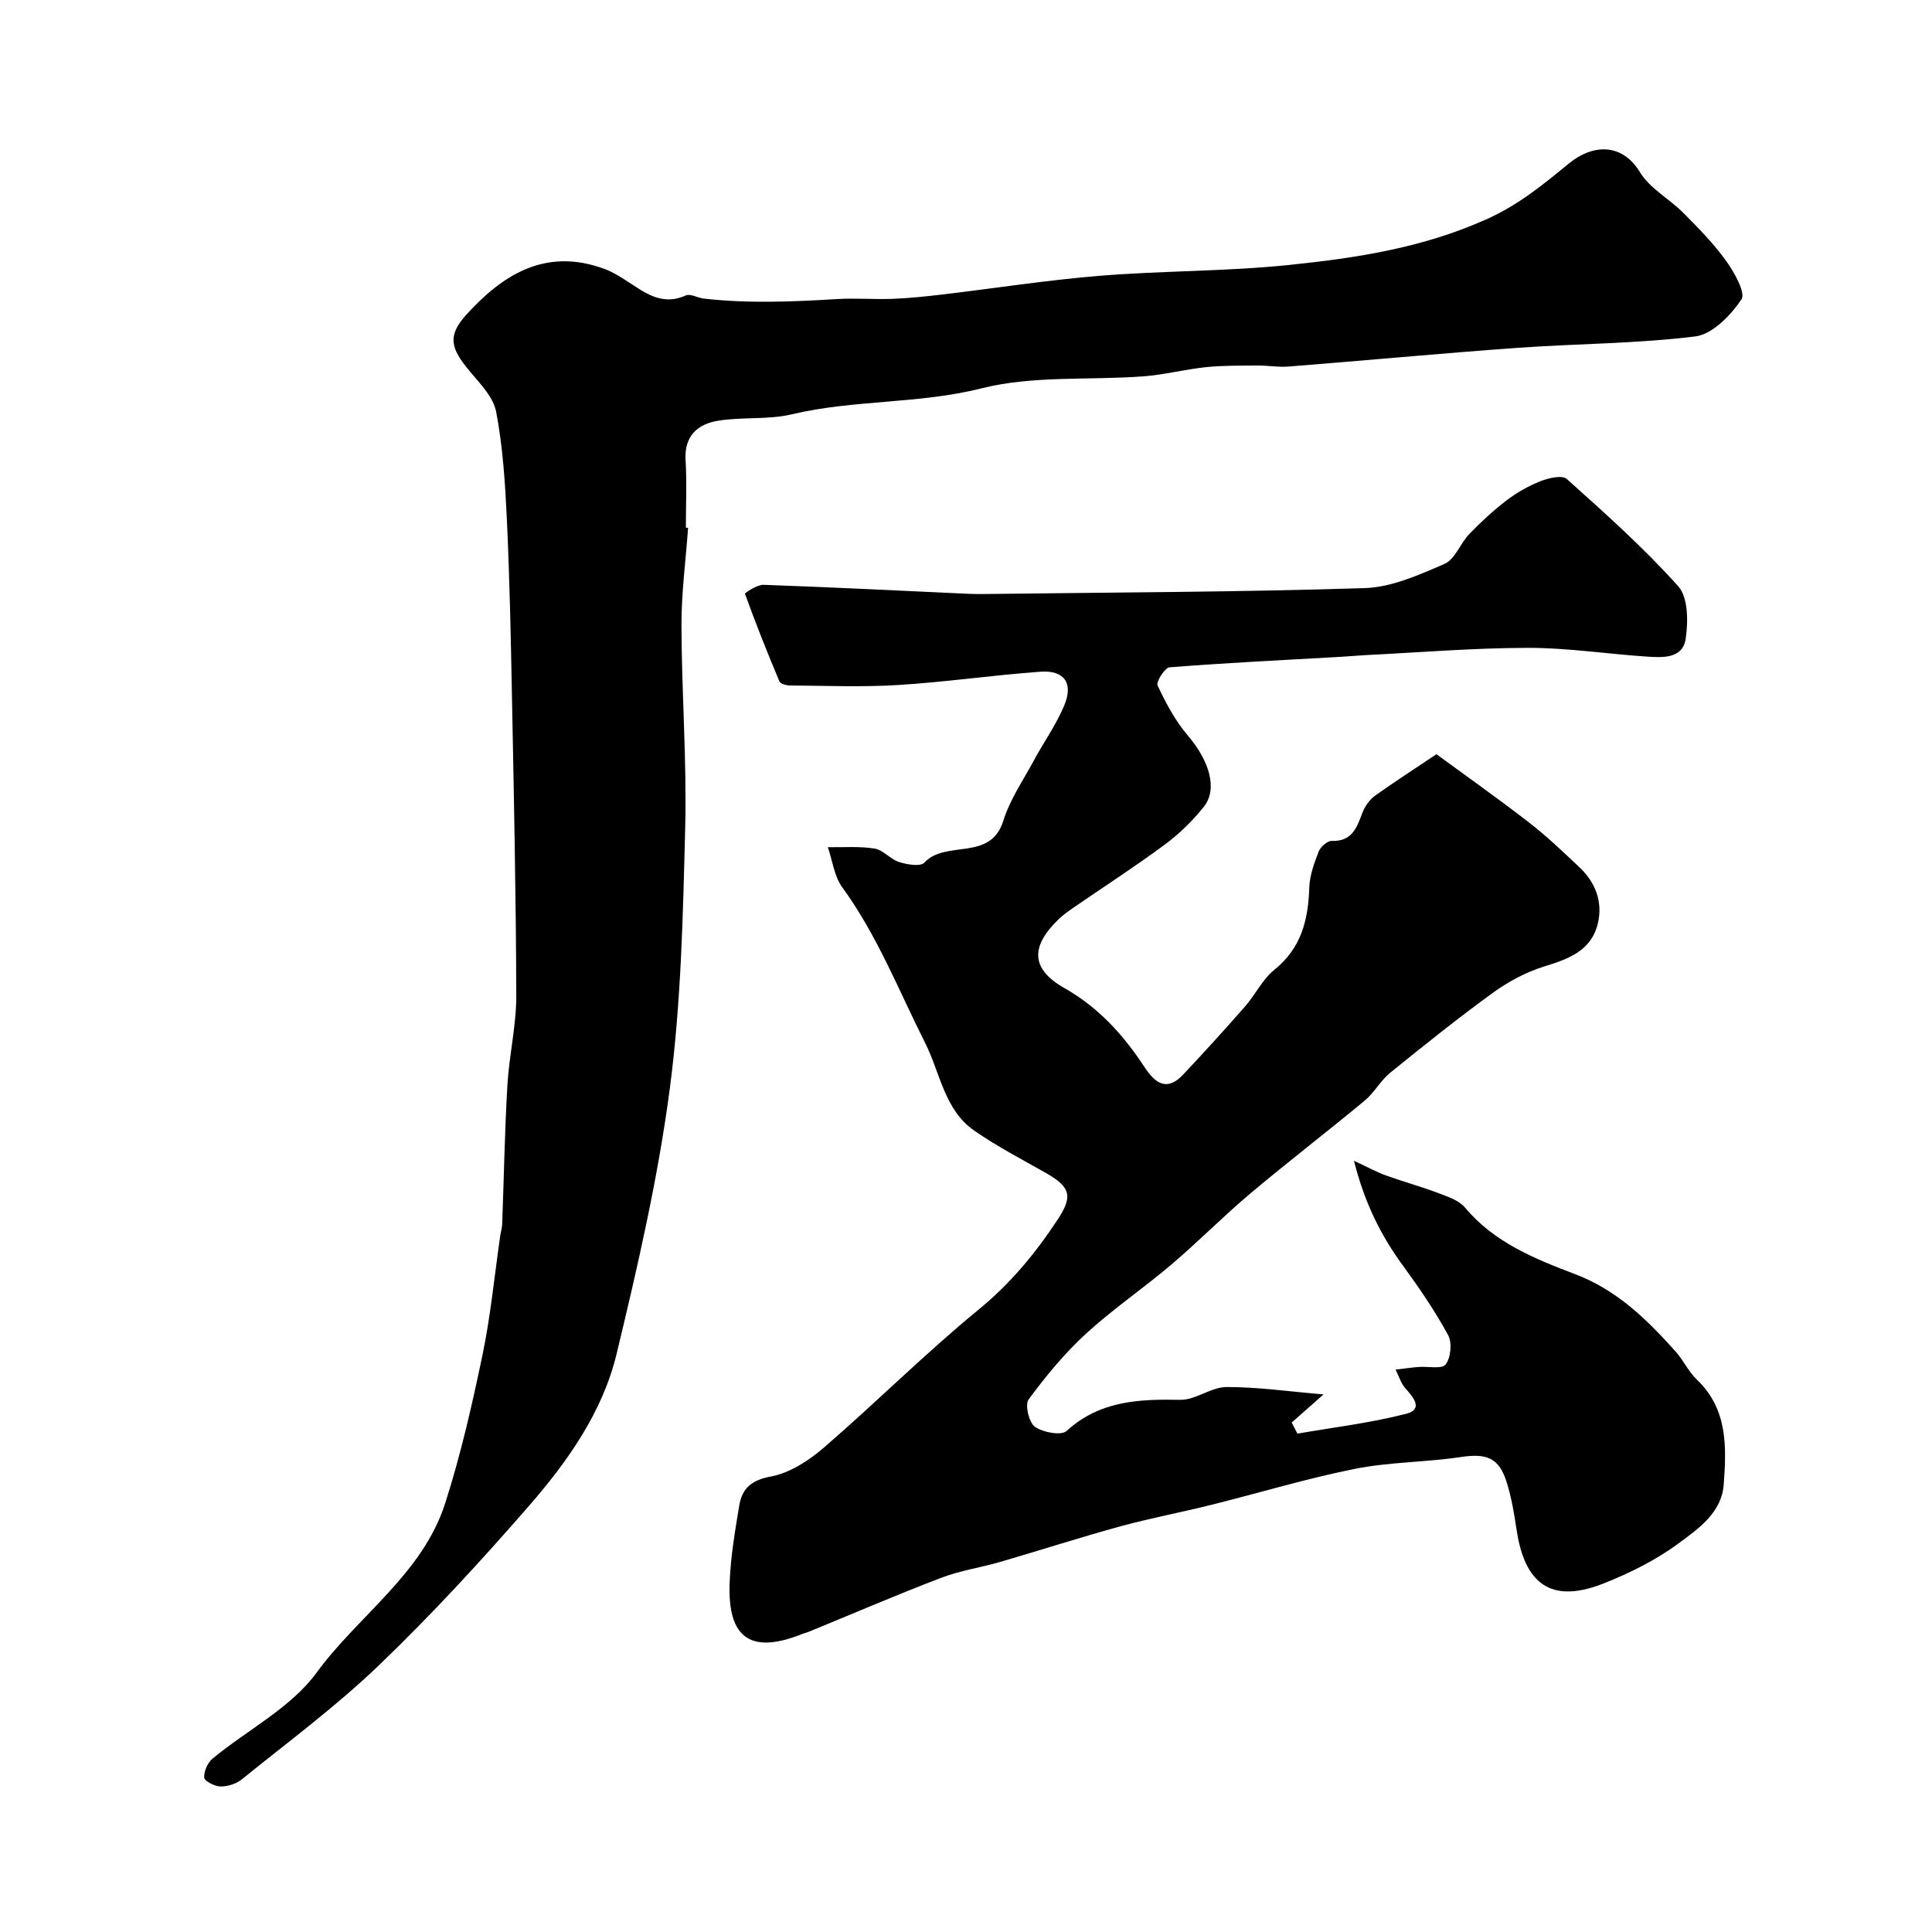
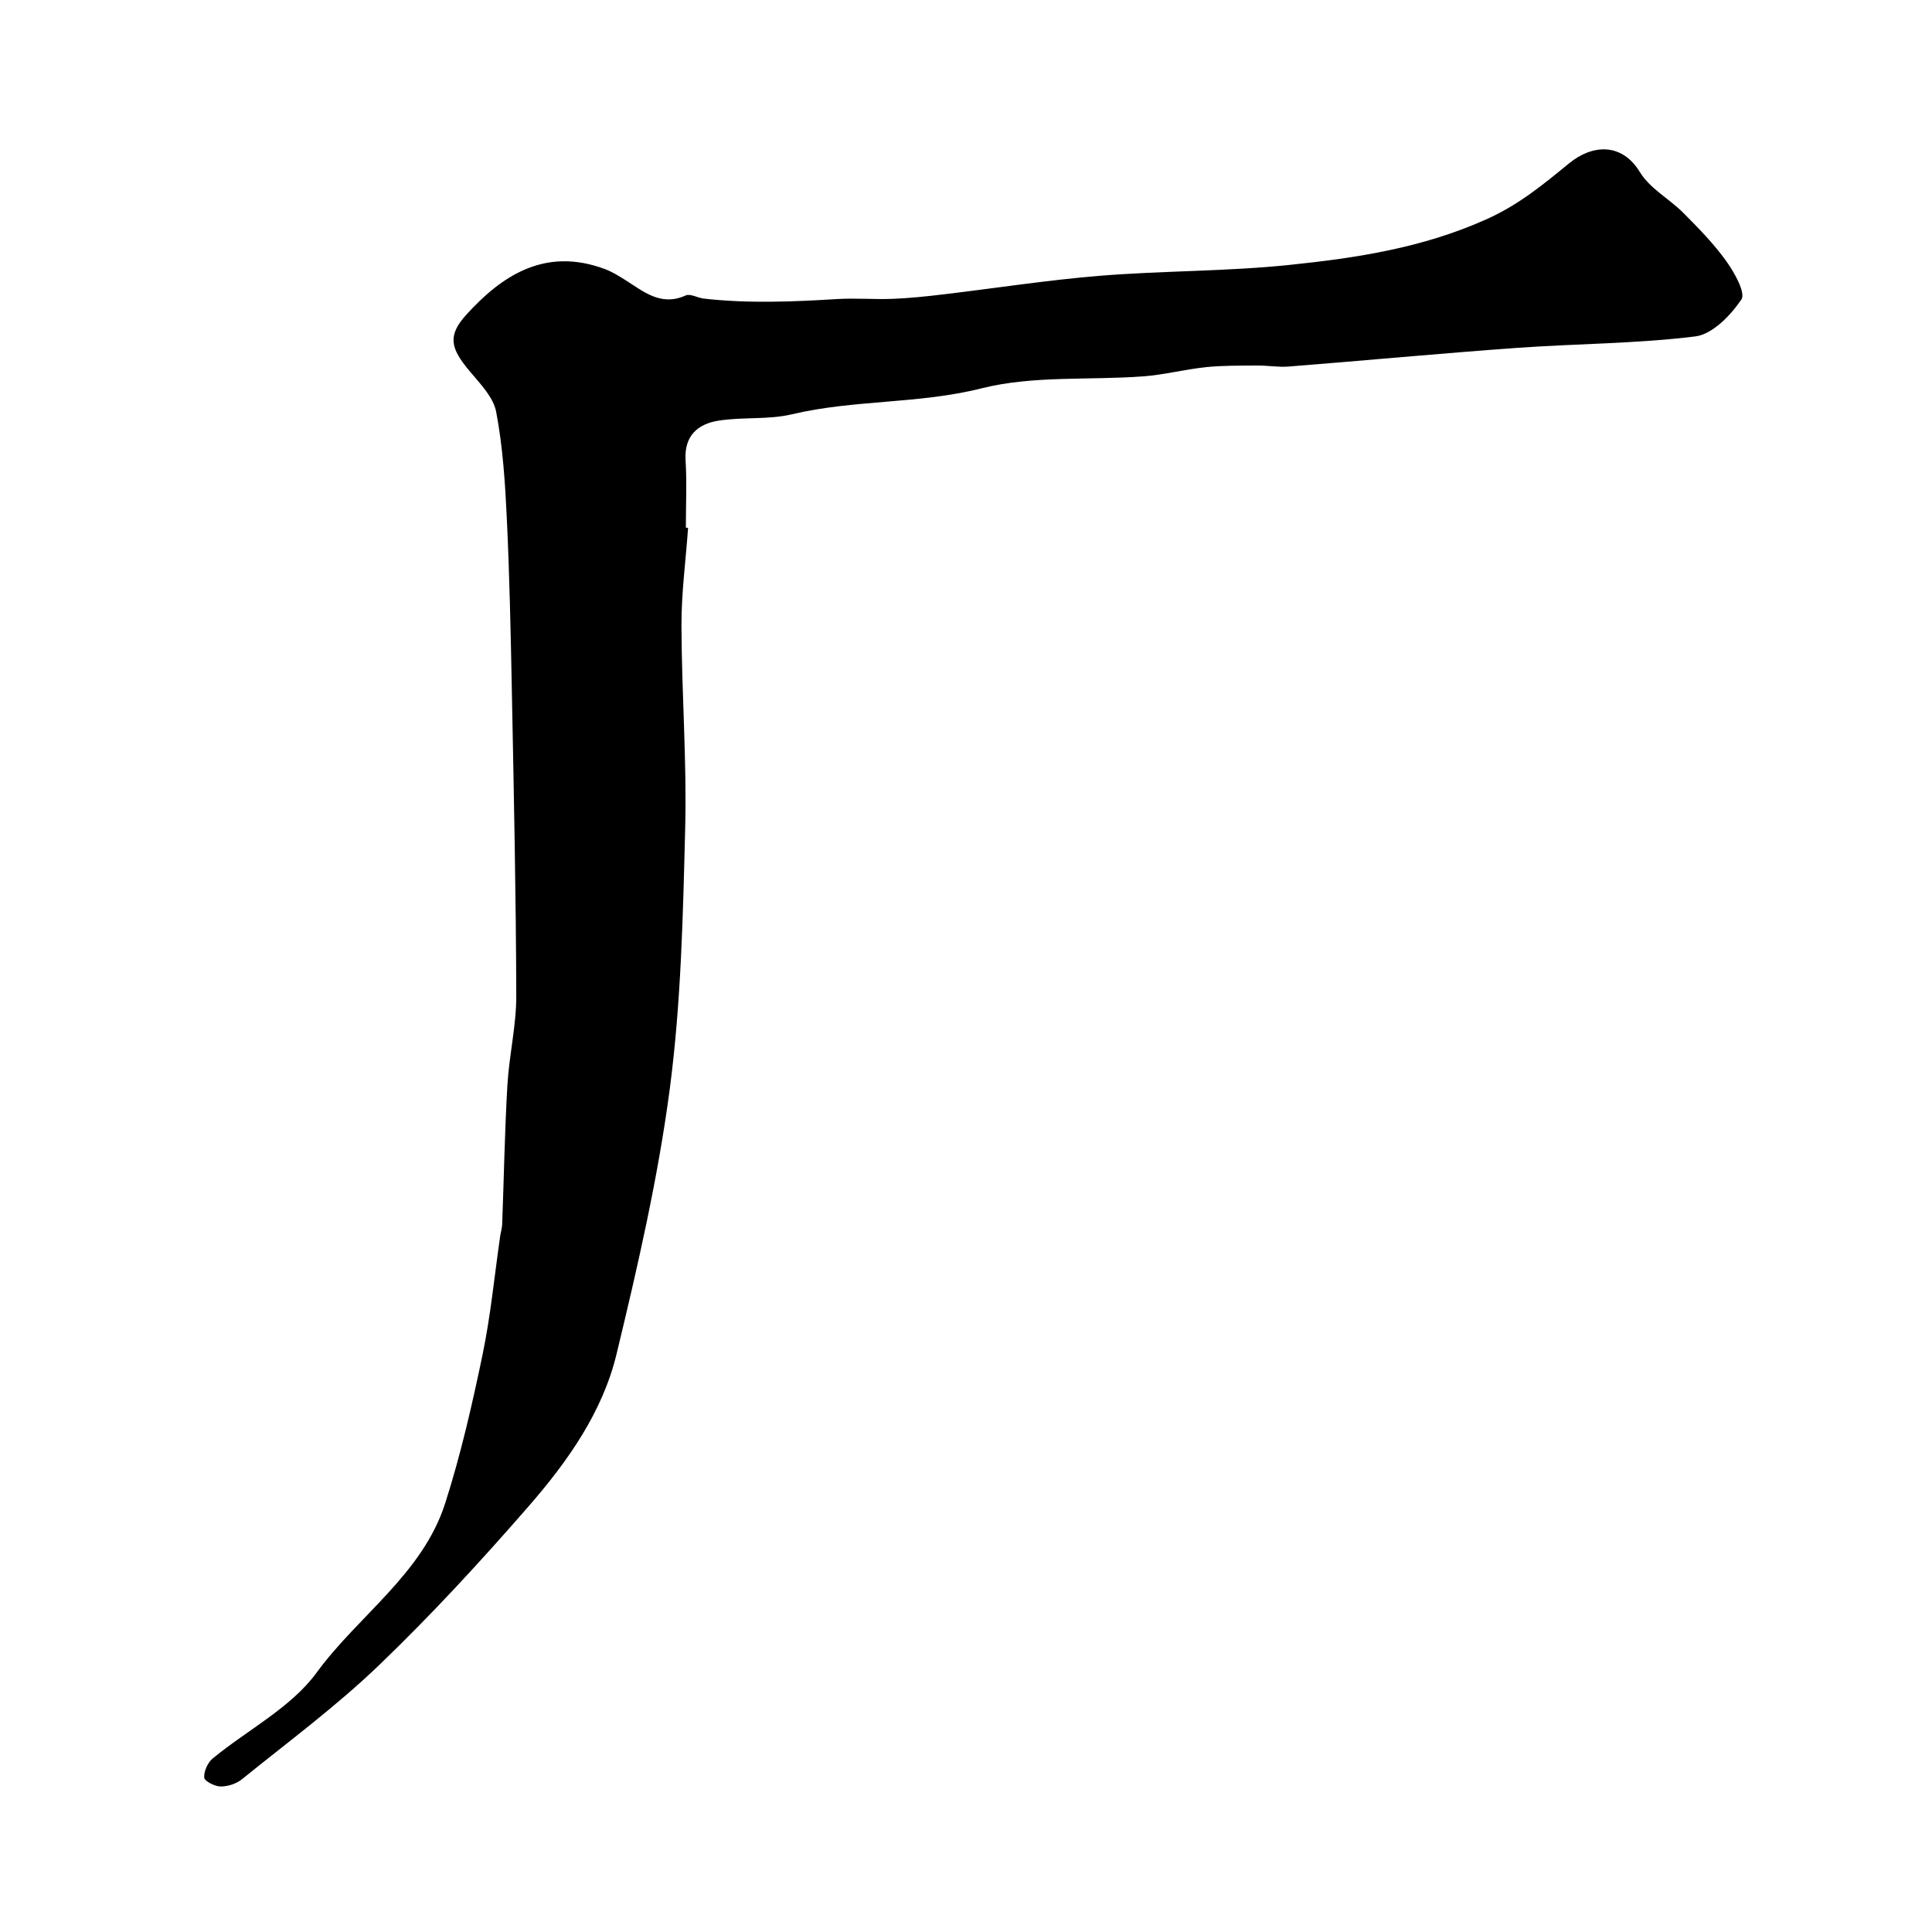
<svg xmlns="http://www.w3.org/2000/svg" enable-background="new 0 0 400 400" viewBox="0 0 400 400">
-   <path d="m297.4 156.15c5.67 4.16 12.48 8.97 19.07 14.06 3.7 2.86 7.12 6.12 10.53 9.34 3.33 3.15 4.89 7.18 3.81 11.66-1.36 5.66-6.07 7.33-11.11 8.89-3.74 1.16-7.4 3.12-10.59 5.43-7.27 5.28-14.3 10.91-21.28 16.57-2 1.62-3.29 4.12-5.27 5.76-7.81 6.48-15.88 12.67-23.65 19.2-5.61 4.72-10.77 9.98-16.36 14.73-5.79 4.92-12.13 9.22-17.72 14.35-4.42 4.05-8.3 8.77-11.87 13.6-.8 1.09.07 4.78 1.31 5.66 1.66 1.17 5.44 1.88 6.56.86 6.88-6.26 14.95-6.61 23.53-6.44 3.18.06 6.4-2.65 9.6-2.65 6.57-.01 13.14.95 20.07 1.53-2.21 1.95-4.4 3.88-6.6 5.82.4.77.8 1.53 1.19 2.3 7.52-1.31 15.14-2.21 22.51-4.11 3.6-.93 1.53-3.38-.15-5.26-.94-1.06-1.38-2.58-2.04-3.89 1.57-.18 3.14-.41 4.71-.54 1.96-.16 4.9.49 5.66-.52 1.07-1.42 1.36-4.52.5-6.09-2.71-4.98-5.94-9.71-9.29-14.3-4.57-6.24-7.96-12.92-10.2-21.79 3 1.4 4.74 2.37 6.59 3.03 3.63 1.31 7.37 2.33 10.97 3.7 1.93.73 4.2 1.48 5.43 2.96 6.06 7.26 14.5 10.63 22.82 13.8 8.7 3.31 14.86 9.4 20.78 16 1.62 1.81 2.67 4.17 4.41 5.83 6.42 6.12 6.13 13.94 5.56 21.7-.43 5.87-5.26 9.17-9.34 12.19-4.67 3.46-10.08 6.14-15.52 8.3-12.26 4.87-16.64-1.57-18.07-11.37-.47-3.21-1.03-6.44-1.99-9.52-1.58-5.13-4.14-6.08-9.48-5.28-7.3 1.09-14.8 1.02-22.01 2.46-9.97 1.99-19.75 4.97-29.63 7.43-6.3 1.57-12.69 2.77-18.94 4.48-8.31 2.28-16.51 4.93-24.79 7.34-4.07 1.18-8.34 1.8-12.28 3.31-9.26 3.54-18.38 7.47-27.55 11.23-.3.12-.64.17-.94.29-10.76 4.38-15.71 1.14-15.28-10.42.2-5.37 1.1-10.73 1.99-16.05.58-3.5 2.45-5.28 6.53-6.03 3.9-.72 7.83-3.26 10.94-5.94 10.87-9.39 21.06-19.58 32.16-28.68 6.57-5.39 11.73-11.64 16.3-18.59 3.2-4.86 2.68-6.74-2.56-9.71-4.97-2.81-10.06-5.46-14.73-8.71-6.19-4.31-7.03-11.96-10.15-18.15-5.48-10.86-9.9-22.25-17.15-32.2-1.67-2.29-2.03-5.52-3-8.32 3.24.05 6.53-.22 9.69.29 1.79.29 3.27 2.22 5.08 2.79 1.65.52 4.4.99 5.21.12 4.49-4.81 13.71-.13 16.37-8.7 1.36-4.39 4.11-8.36 6.32-12.47 2.07-3.85 4.67-7.46 6.32-11.47 1.87-4.54-.06-7.24-4.94-6.89-9.82.7-19.59 2.14-29.41 2.75-7.47.47-14.99.15-22.49.1-.75 0-1.97-.35-2.18-.87-2.52-5.98-4.92-12.01-7.12-18.11-.06-.17 2.52-1.91 3.83-1.86 14.21.5 28.4 1.22 42.61 1.87 1.16.05 2.33.04 3.5.03 26.13-.33 52.27-.39 78.38-1.22 5.58-.18 11.25-2.73 16.52-5.02 2.18-.95 3.25-4.24 5.12-6.18 2.41-2.49 4.98-4.87 7.73-6.97 2.13-1.62 4.54-2.99 7.02-3.97 1.68-.66 4.49-1.31 5.44-.45 7.95 7.13 15.97 14.27 23.07 22.21 2.07 2.31 2.07 7.32 1.54 10.88-.61 4.15-4.79 3.9-8.08 3.68-8.21-.55-16.4-1.82-24.6-1.81-11.22.02-22.44.95-33.66 1.51-1.65.08-3.29.25-4.94.34-11.86.67-23.74 1.25-35.58 2.18-.98.08-2.83 3.01-2.47 3.77 1.71 3.63 3.65 7.3 6.24 10.33 4.47 5.24 6.29 11.1 3.29 14.83-2.33 2.89-5.07 5.58-8.05 7.78-6.16 4.56-12.61 8.72-18.93 13.07-1.07.74-2.15 1.51-3.08 2.41-5.84 5.66-5.72 10.29 1.25 14.23 7.09 4.02 12.21 9.71 16.54 16.31 2.25 3.43 4.66 5.18 8.06 1.56 4.35-4.63 8.63-9.32 12.81-14.1 2.12-2.43 3.58-5.58 6.03-7.55 5.58-4.49 7.03-10.32 7.24-17.01.08-2.52 1.01-5.08 1.94-7.47.38-.98 1.81-2.25 2.72-2.22 4.16.14 5.16-2.67 6.31-5.74.5-1.35 1.46-2.75 2.61-3.59 3.93-2.82 8.02-5.44 12.75-8.62z" fill="#000001" />
  <path d="m142.46 109.29c-.48 6.75-1.39 13.5-1.37 20.25.04 13.96 1.12 27.93.77 41.87-.45 17.98-.84 36.08-3.17 53.87-2.43 18.52-6.65 36.87-11.04 55.06-2.91 12.06-10.16 22.29-18.22 31.54-9.89 11.36-20.13 22.49-30.99 32.91-8.85 8.5-18.81 15.86-28.37 23.6-1.15.93-2.94 1.5-4.42 1.48-1.2-.02-3.31-1.1-3.37-1.83-.09-1.3.72-3.11 1.76-3.97 7.21-5.94 16.2-10.5 21.51-17.77 8.68-11.87 21.93-20.44 26.62-35.06 3.21-10.02 5.57-20.36 7.72-30.68 1.69-8.12 2.48-16.43 3.67-24.65.12-.81.38-1.61.41-2.42.36-9.6.52-19.21 1.08-28.8.36-6.19 1.85-12.34 1.84-18.51-.06-21.1-.51-42.2-.92-63.3-.23-11.86-.48-23.73-1.04-35.58-.35-7.37-.83-14.8-2.2-22.02-.58-3.08-3.37-5.89-5.54-8.49-3.91-4.69-4.61-7.27-.62-11.66 7.23-7.95 16.17-14.06 28.62-9.44 1.48.55 2.87 1.4 4.22 2.25 3.84 2.42 7.39 5.55 12.56 3.23.96-.43 2.47.51 3.75.65 9.16 1.04 18.33.66 27.51.1 3.85-.24 7.74.1 11.61-.05 3.44-.13 6.87-.5 10.29-.9 10.89-1.29 21.75-2.99 32.68-3.88 13.02-1.05 26.15-.89 39.14-2.24 13.87-1.44 27.5-3.5 40.71-9.41 6.82-3.05 11.8-7.21 17.21-11.63 4.8-3.92 10.9-4.35 14.67 1.85 2.05 3.37 6.07 5.5 8.97 8.41 3.14 3.16 6.3 6.37 8.88 9.97 1.69 2.35 4.07 6.59 3.15 7.96-2.23 3.29-5.99 7.21-9.54 7.65-12.24 1.52-24.67 1.49-37 2.38-15.75 1.13-31.47 2.62-47.21 3.86-2.13.17-4.29-.23-6.44-.21-3.54.03-7.1-.03-10.61.33-4.37.45-8.67 1.58-13.04 1.91-11.18.84-22.79-.21-33.48 2.48-13.03 3.28-26.37 2.31-39.29 5.38-4.89 1.16-10.19.51-15.21 1.32-4.24.68-7.08 3.11-6.78 8.15.28 4.65.06 9.33.06 13.99.15.03.31.04.46.05z" fill="#000001" />
</svg>